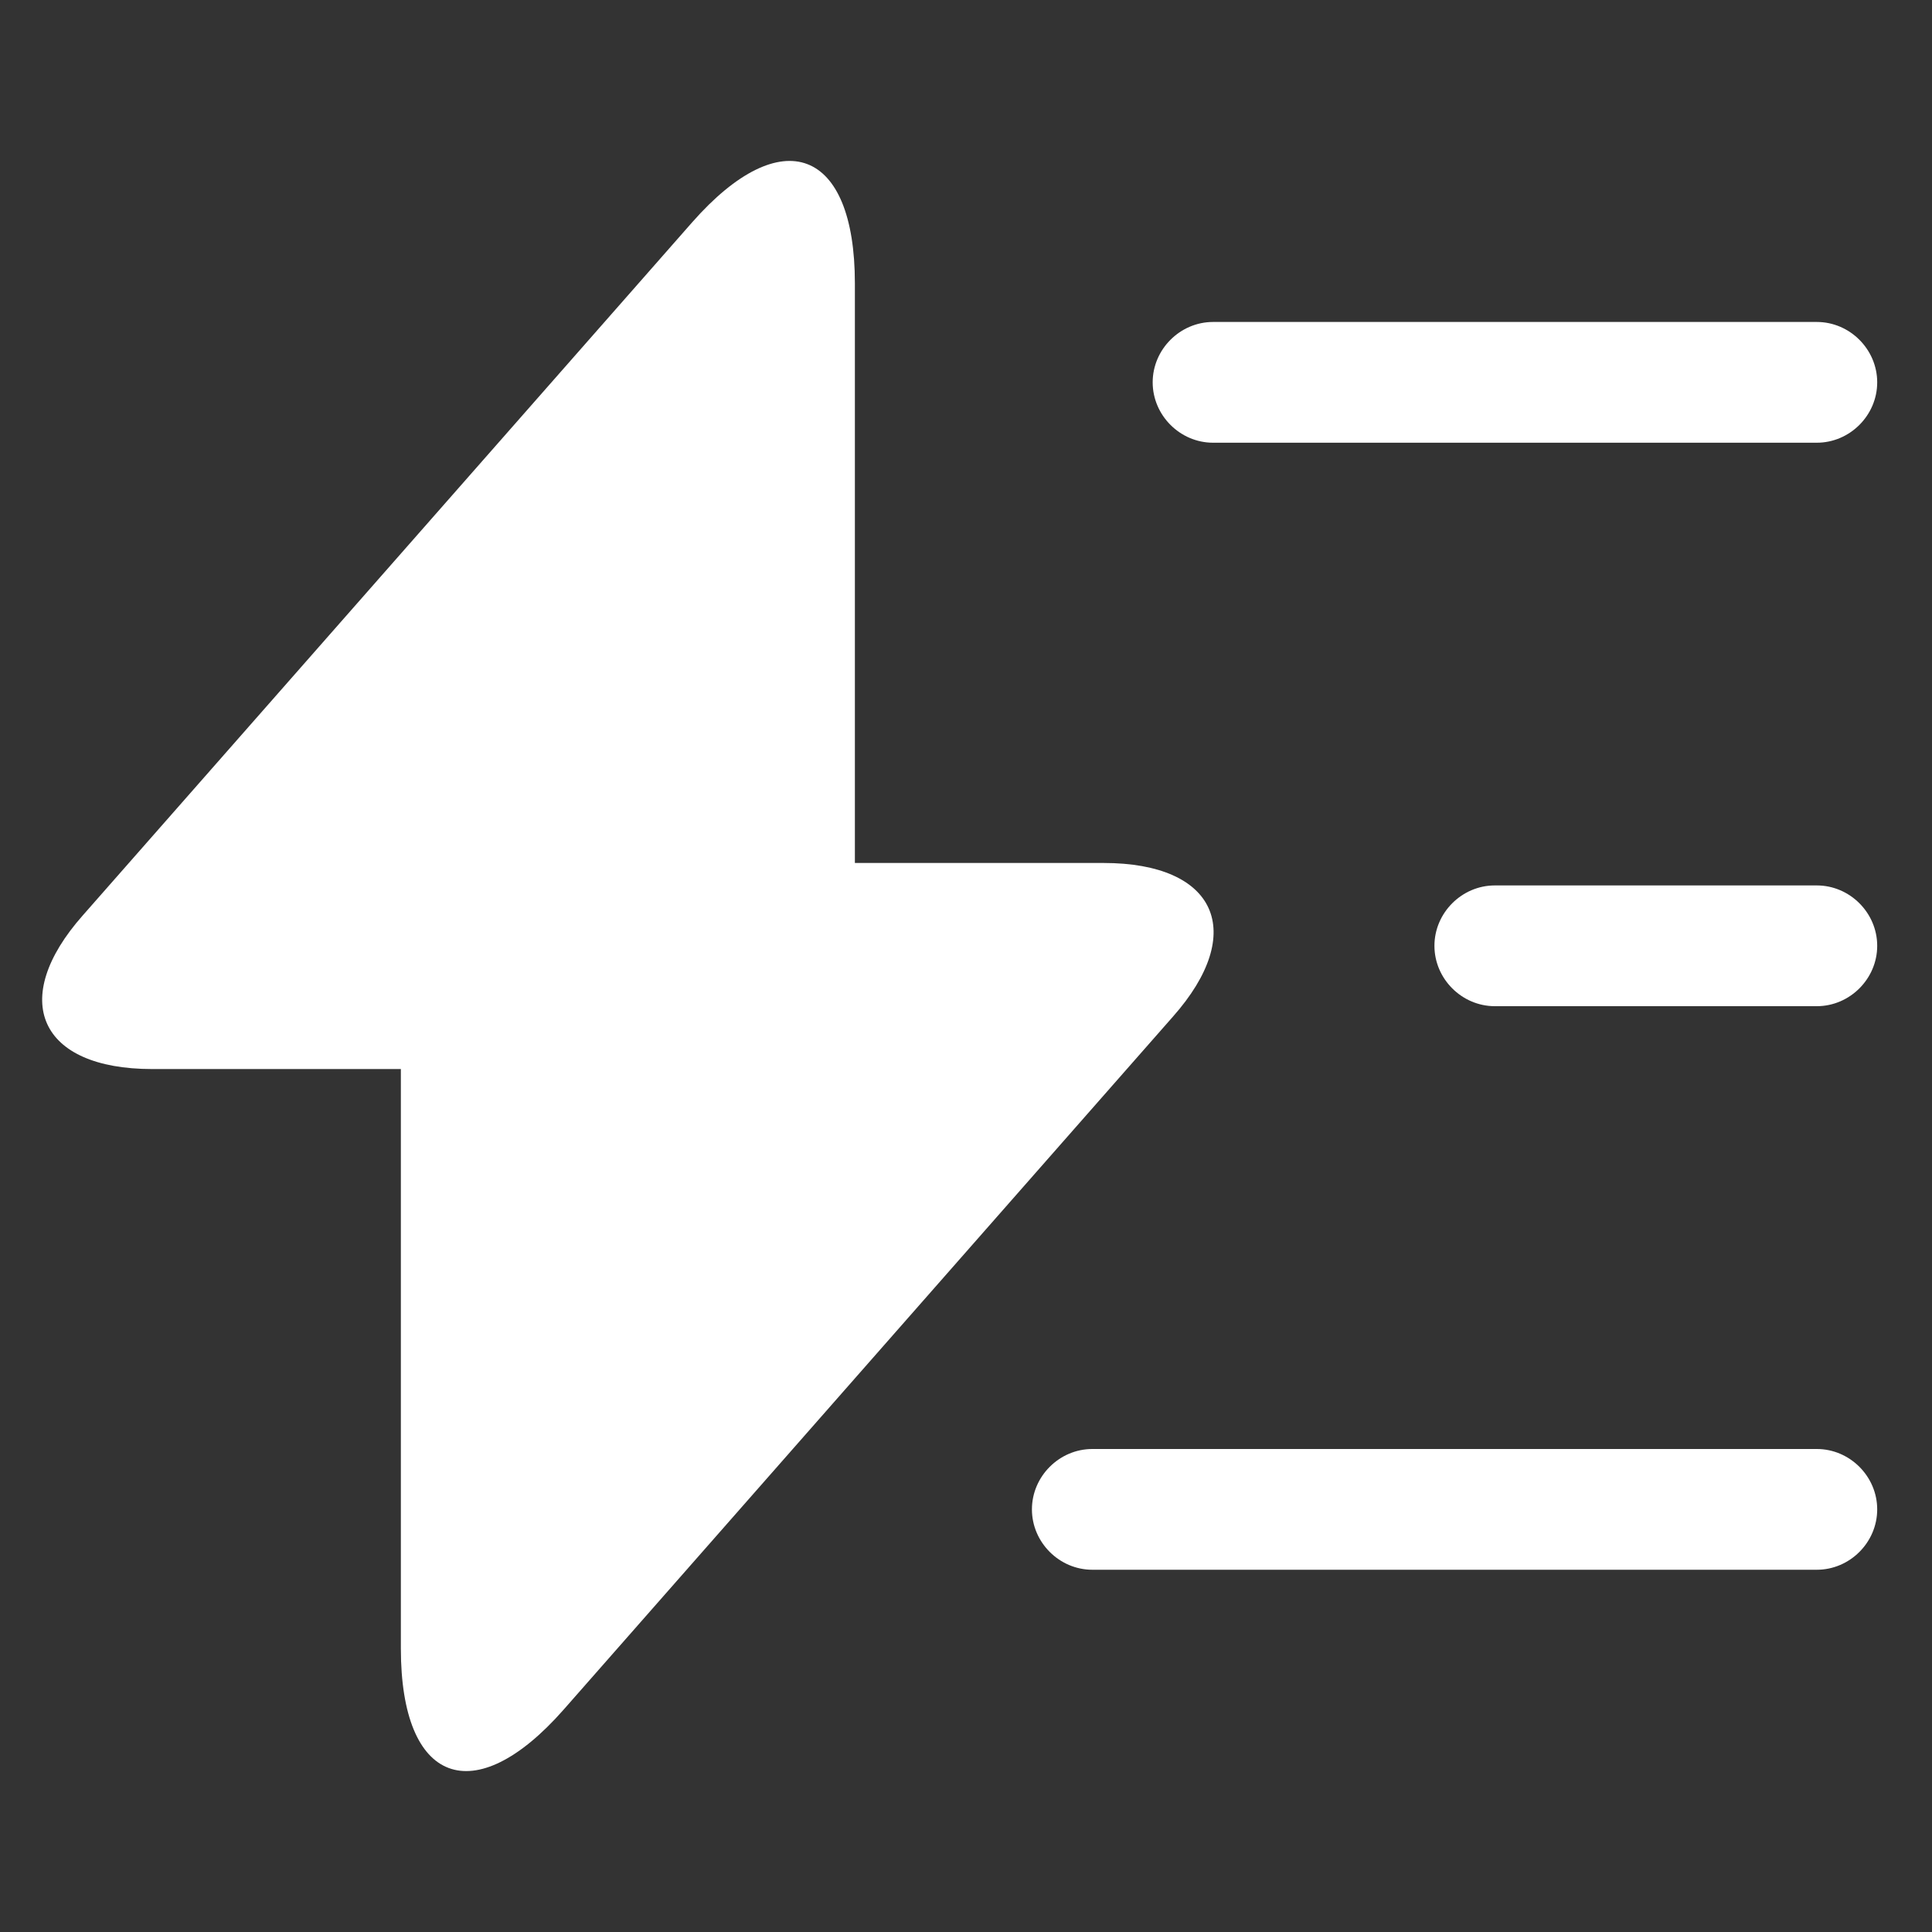
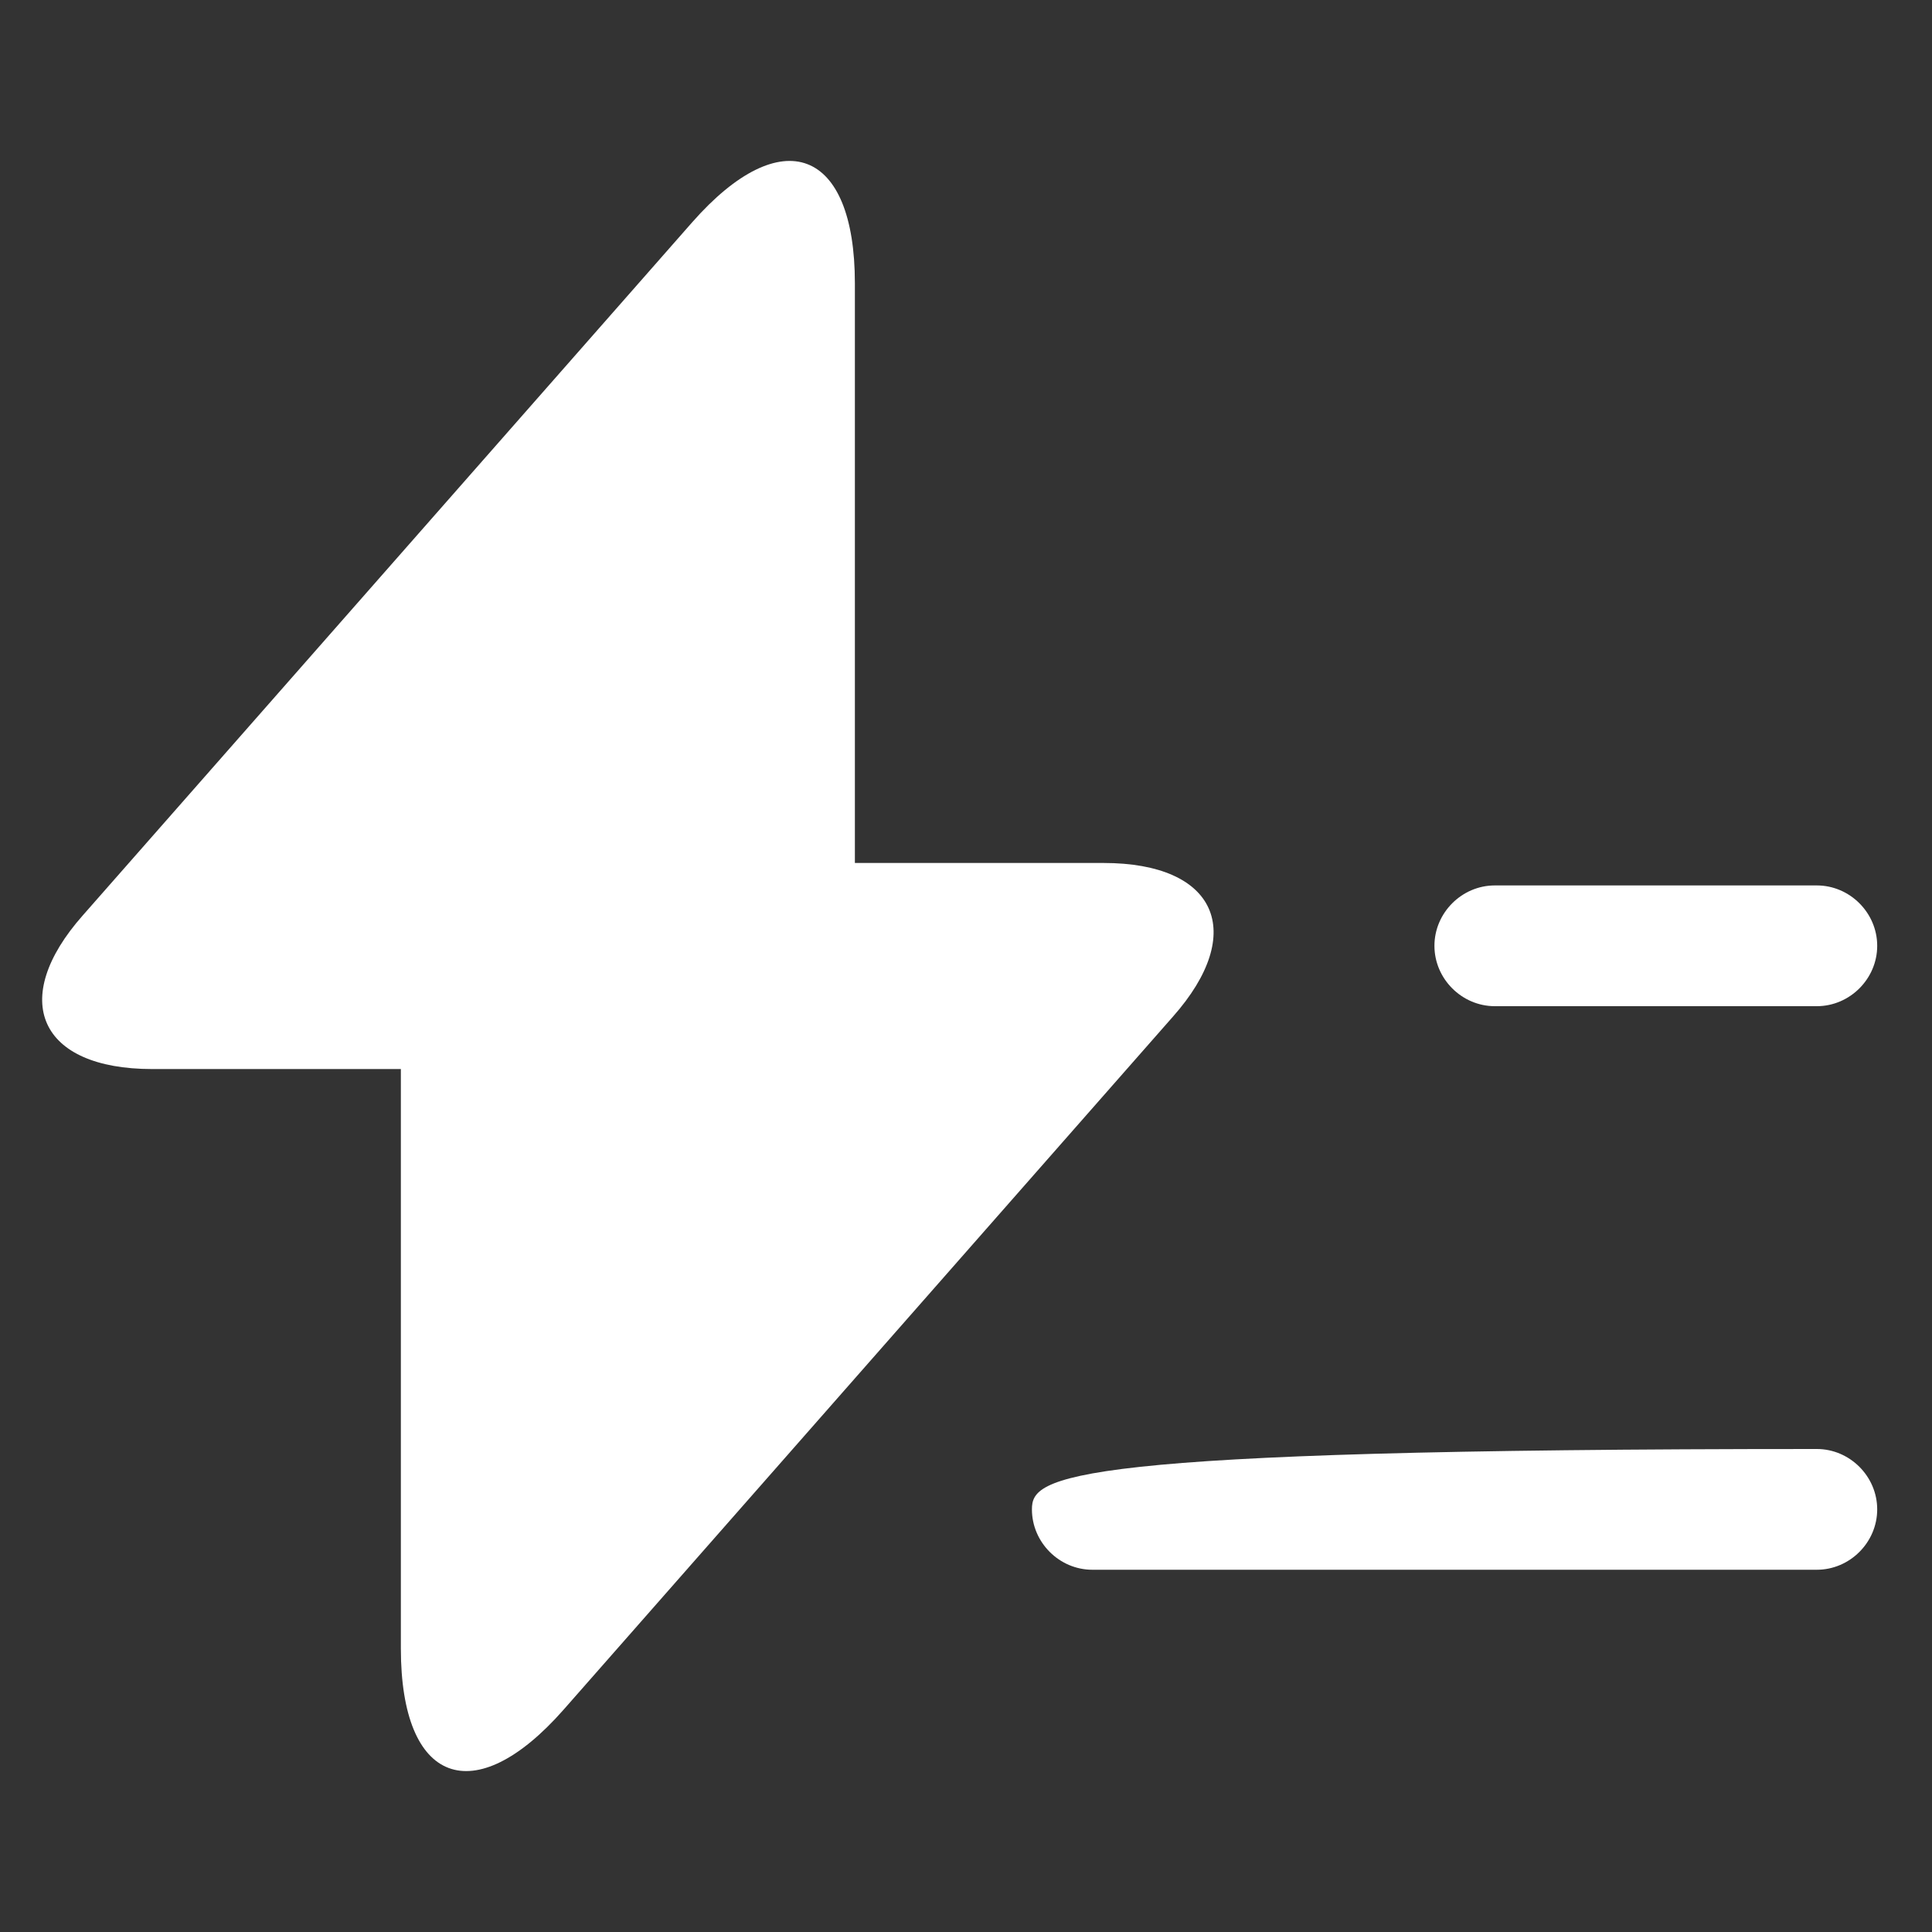
<svg xmlns="http://www.w3.org/2000/svg" width="80" height="80" viewBox="0 0 80 80" fill="none">
  <rect x="0" y="0" width="80" height="80" fill="#333333" stroke="none" />
  <path d="M45.699 35.734H35.399V11.734C35.399 6.134 32.366 5 28.666 9.2L25.999 12.234L3.432 37.9C0.332 41.4 1.632 44.267 6.299 44.267H16.599V68.267C16.599 73.867 19.632 75 23.332 70.8L25.999 67.767L48.566 42.1C51.666 38.6 50.366 35.734 45.699 35.734Z" fill="white" />
-   <path d="M50.23 18.332H75.231C76.597 18.332 77.731 17.199 77.731 15.832C77.731 14.465 76.597 13.332 75.231 13.332H50.23C48.864 13.332 47.73 14.465 47.73 15.832C47.73 17.199 48.864 18.332 50.23 18.332Z" fill="white" />
-   <path d="M45.23 65H75.231C76.597 65 77.731 63.867 77.731 62.5C77.731 61.133 76.597 60 75.231 60H45.23C43.864 60 42.73 61.133 42.73 62.5C42.73 63.867 43.864 65 45.23 65Z" fill="white" />
+   <path d="M45.23 65H75.231C76.597 65 77.731 63.867 77.731 62.5C77.731 61.133 76.597 60 75.231 60C43.864 60 42.73 61.133 42.73 62.5C42.73 63.867 43.864 65 45.23 65Z" fill="white" />
  <path d="M61.897 41.664H75.231C76.597 41.664 77.731 40.531 77.731 39.164C77.731 37.797 76.597 36.664 75.231 36.664H61.897C60.531 36.664 59.397 37.797 59.397 39.164C59.397 40.531 60.531 41.664 61.897 41.664Z" fill="white" />
</svg>